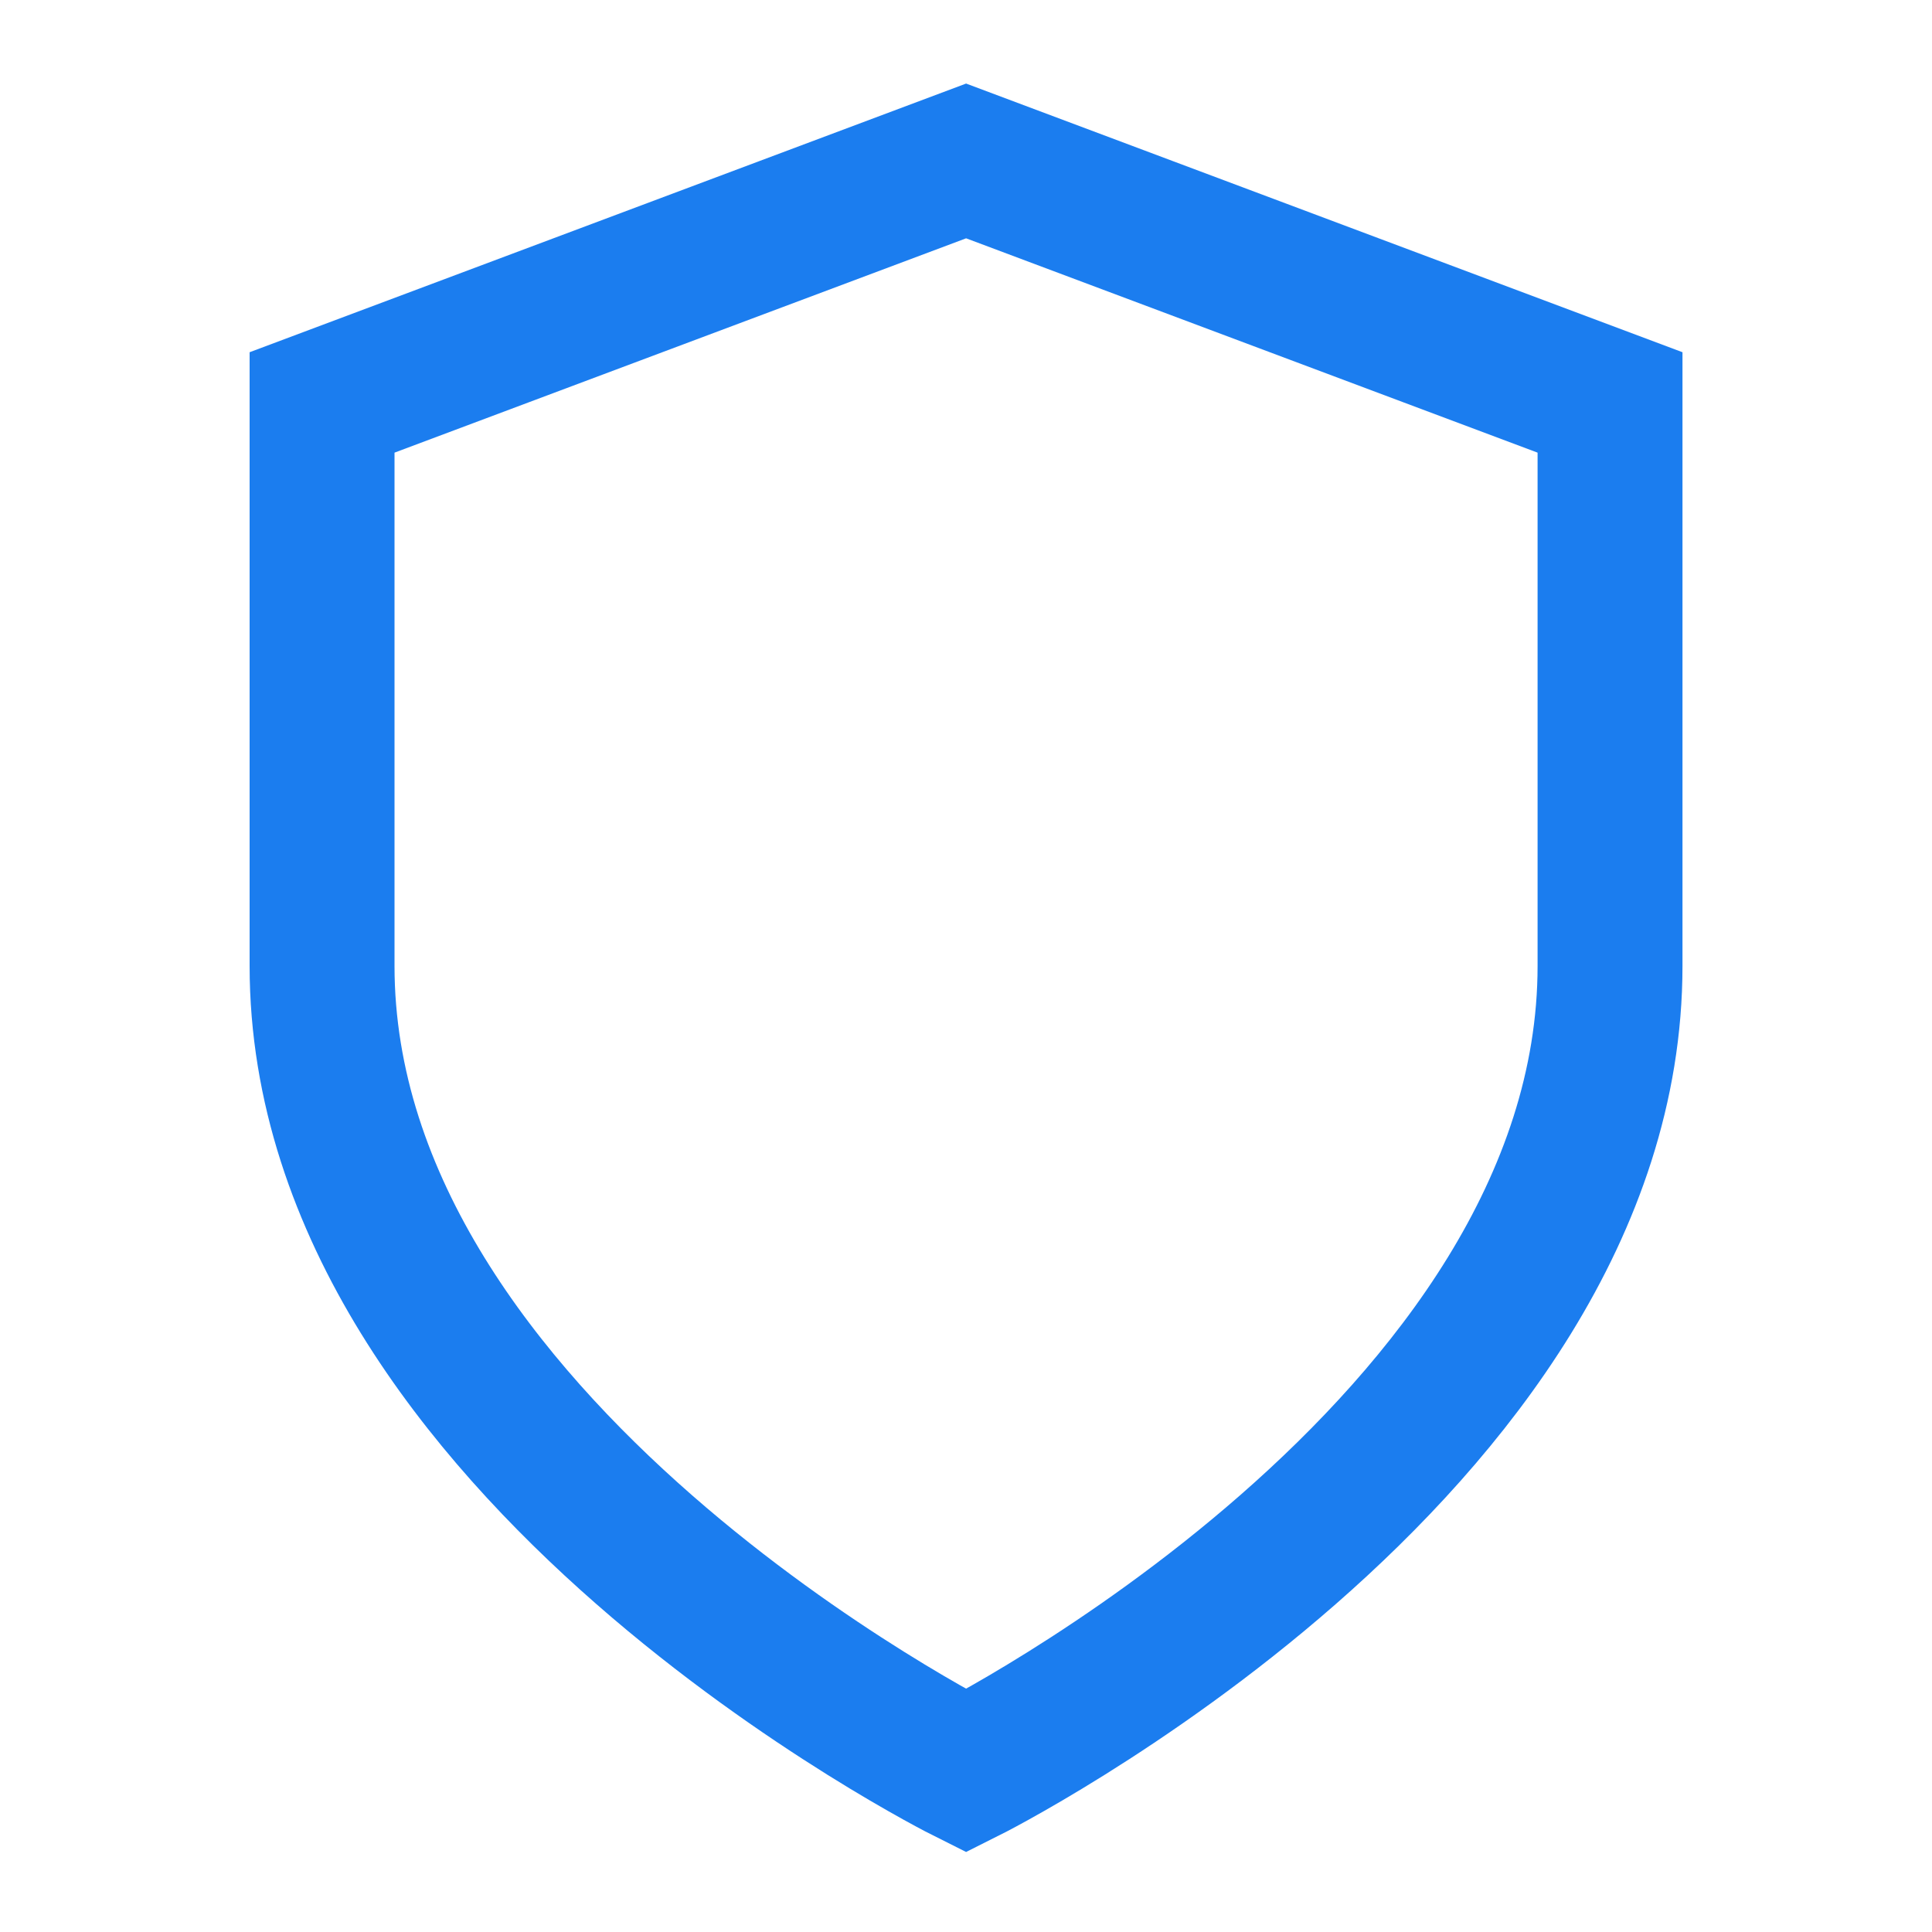
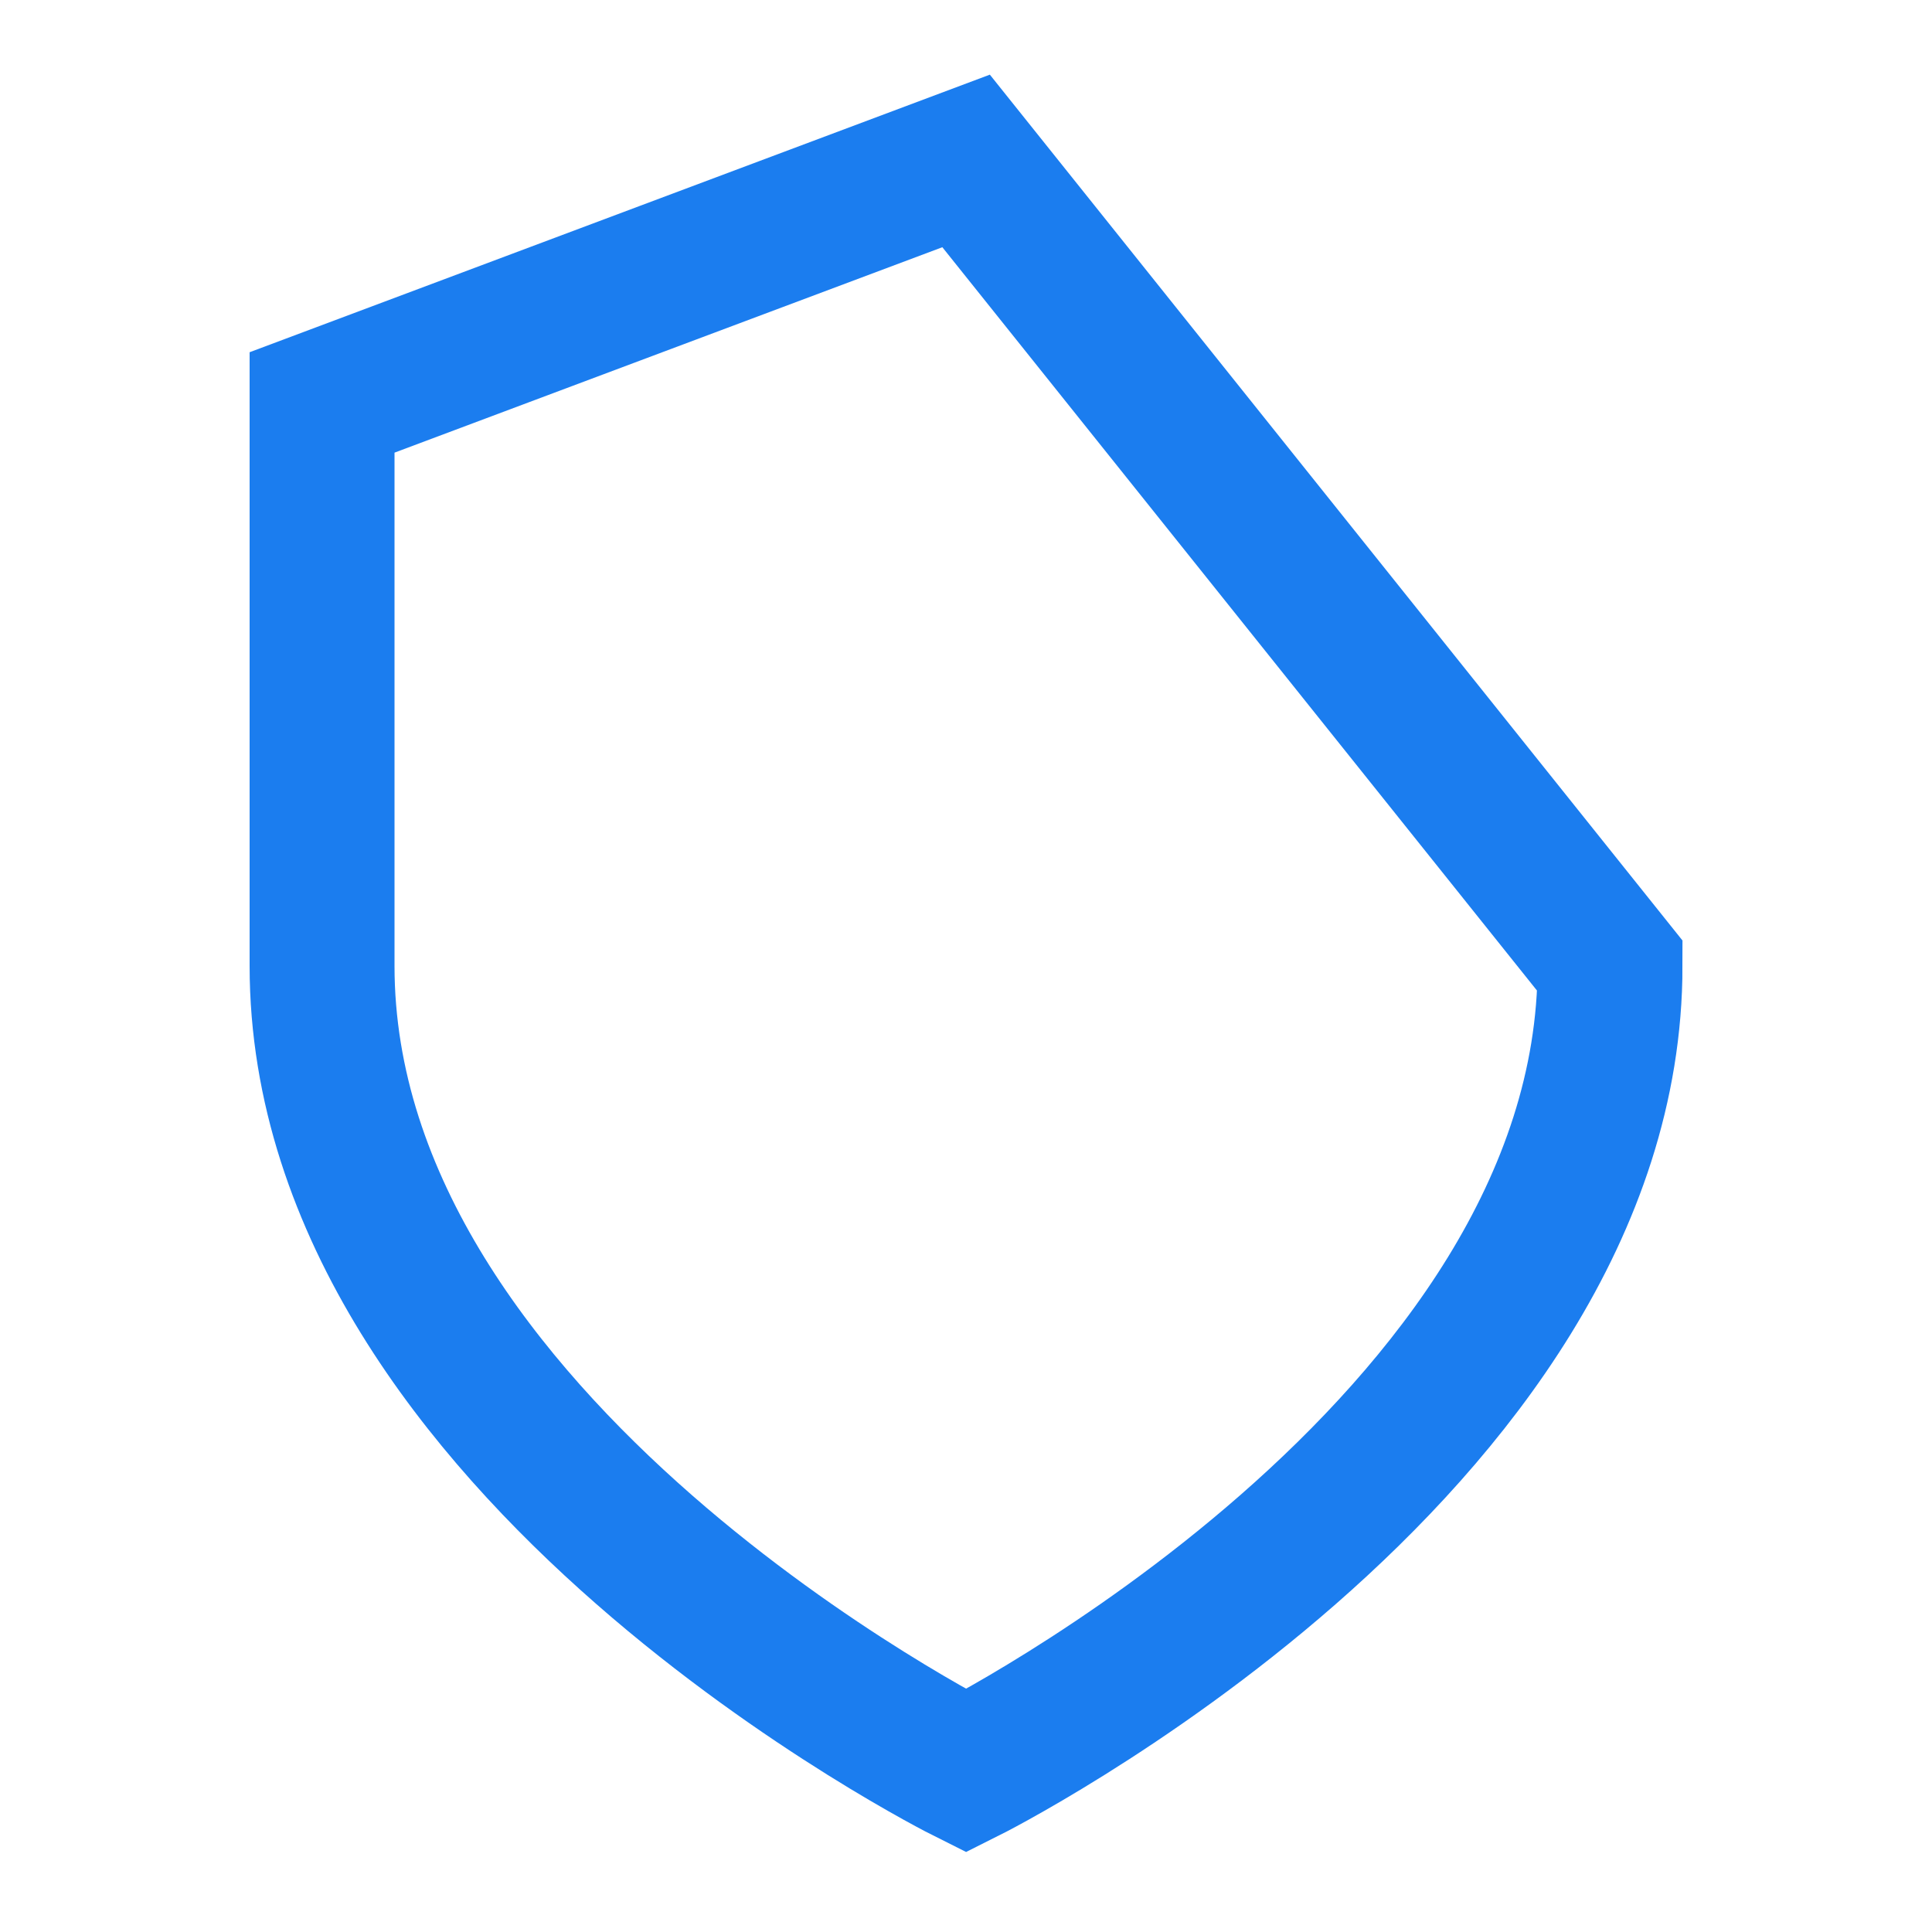
<svg xmlns="http://www.w3.org/2000/svg" fill="none" height="100%" overflow="visible" preserveAspectRatio="none" style="display: block;" viewBox="0 0 20 20" width="100%">
  <g id="Icon/Feather Icon">
-     <path d="M10.001 18.333C10.001 18.333 16.667 14.999 16.667 9.999V4.166L10.001 1.666L3.334 4.166V9.999C3.334 14.999 10.001 18.333 10.001 18.333Z" id="Vector" stroke="#1B7DEF" stroke-linecap="round" stroke-width="1.5" />
+     <path d="M10.001 18.333C10.001 18.333 16.667 14.999 16.667 9.999L10.001 1.666L3.334 4.166V9.999C3.334 14.999 10.001 18.333 10.001 18.333Z" id="Vector" stroke="#1B7DEF" stroke-linecap="round" stroke-width="1.5" />
  </g>
</svg>